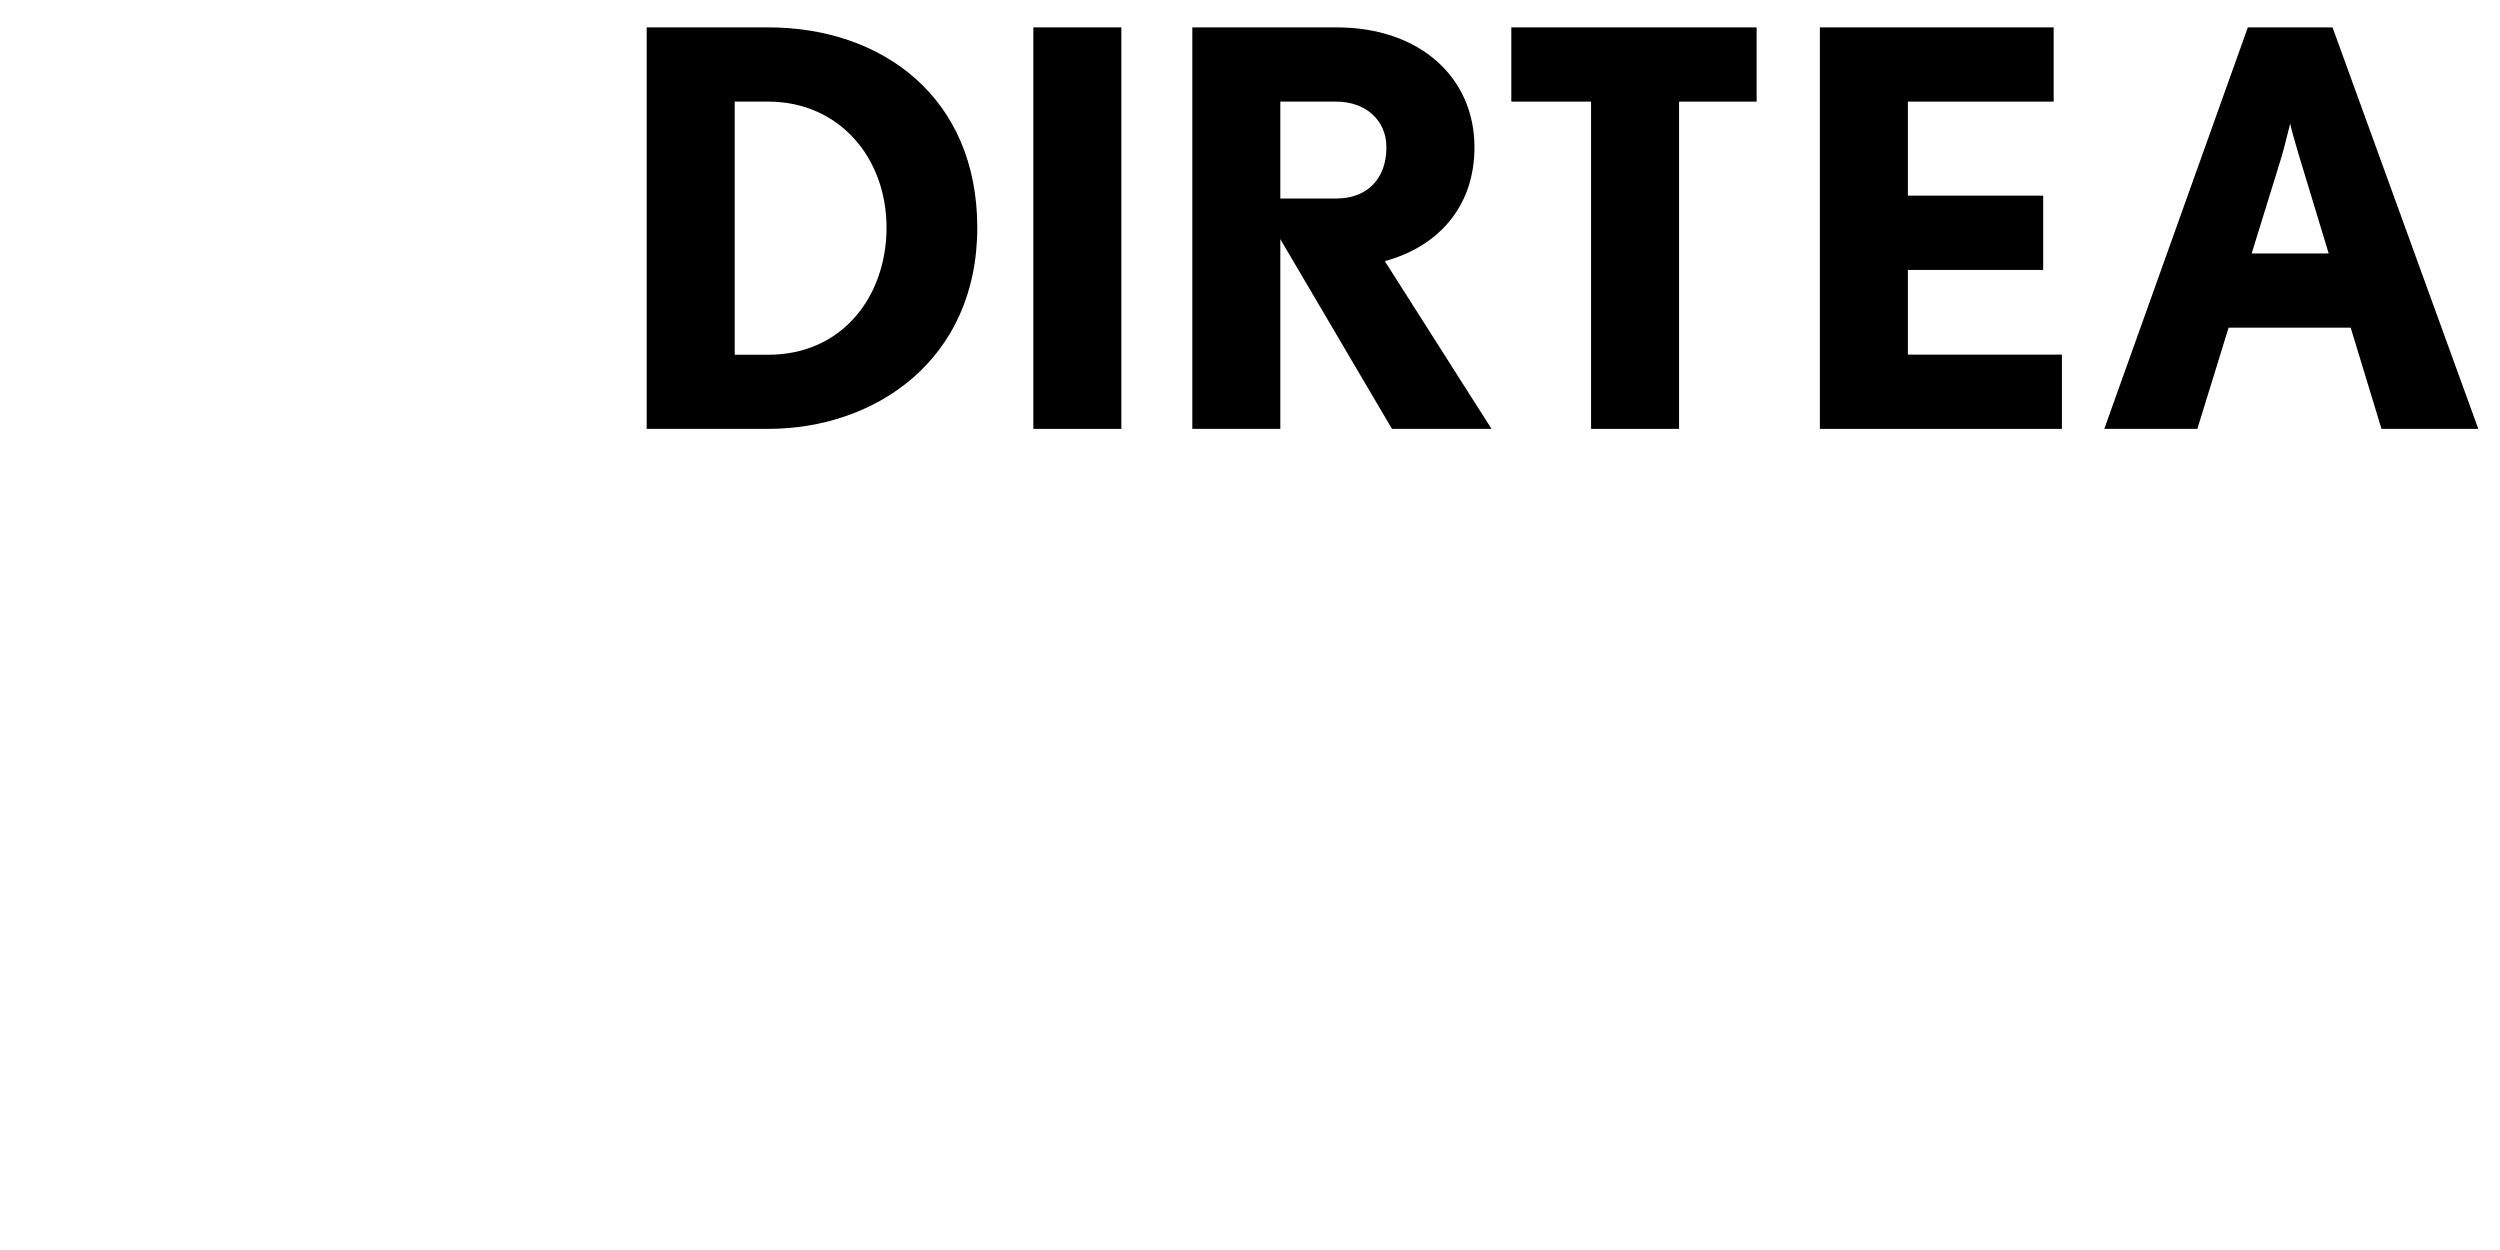
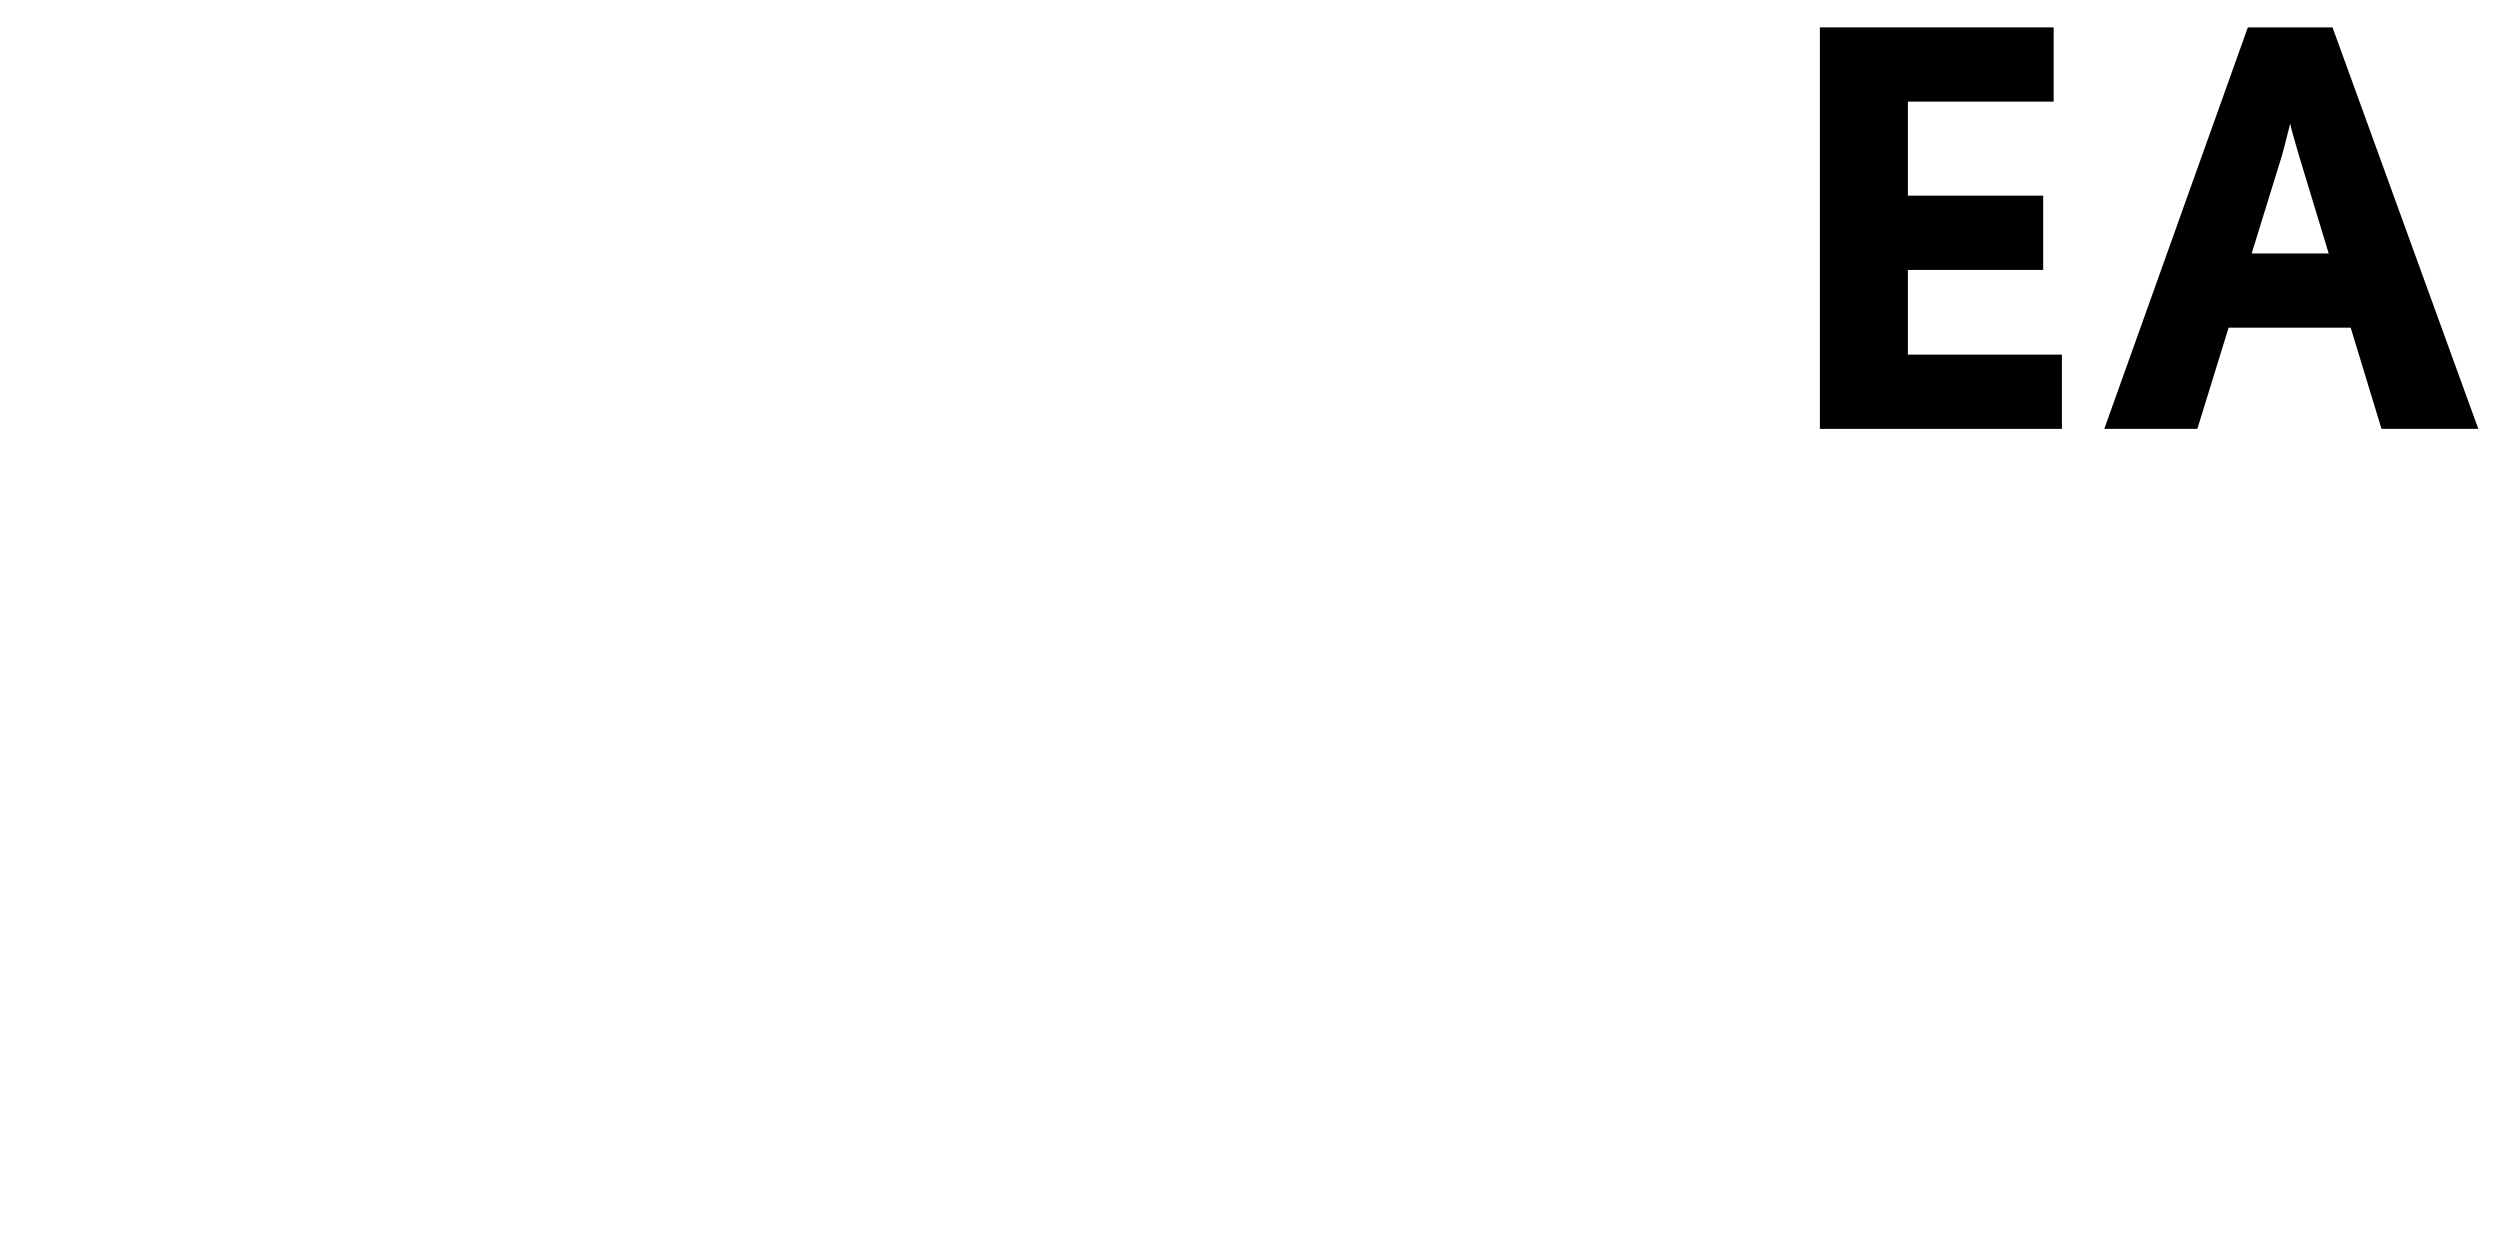
<svg xmlns="http://www.w3.org/2000/svg" viewBox="0 0 800 400">
  <g id="Dirtea">
-     <path d="M245.84,137.24h-38.9V8.76h38.9c36.62,0,66.89,22.53,66.89,64.06C312.73,115.24,280,137.24,245.84,137.24Zm0-104.72H235.11v81h10.73c23.94,0,37.85-19,37.85-40.66C283.69,50.29,268.37,32.52,245.84,32.52Z" />
-     <path d="M330.67,137.24V8.76h28.16V137.24Z" />
-     <path d="M445.43,137.24,409.7,76.52v60.72H381.54V8.76h46.11c26.93,0,44.18,16.19,44.18,38.37,0,19.18-11.79,31.85-28.69,36.43l34.15,53.68ZM427.65,32.52H409.7v31h17.95c9.86,0,16-6.33,16-16.36C443.67,38.15,436.63,32.52,427.65,32.52Z" />
-     <path d="M537.3,32.52V137.24H509.14V32.52H483.62V8.76h78.5V32.52Z" />
    <path d="M582.36,137.24V8.76h74.81V32.52H610.52V62.61h43.3V86.38h-43.3v27.1h49.29v23.76Z" />
    <path d="M762.08,137.24l-9.86-32.38H713.15l-10,32.38H673.37L719.31,8.76h27.1l46.65,128.48ZM735.67,49.77c-1.23-4.05-2.64-9.16-2.81-10.21-.18.53-1.41,5.81-2.64,10.21L720.54,81.1h24.64Z" />
  </g>
</svg>